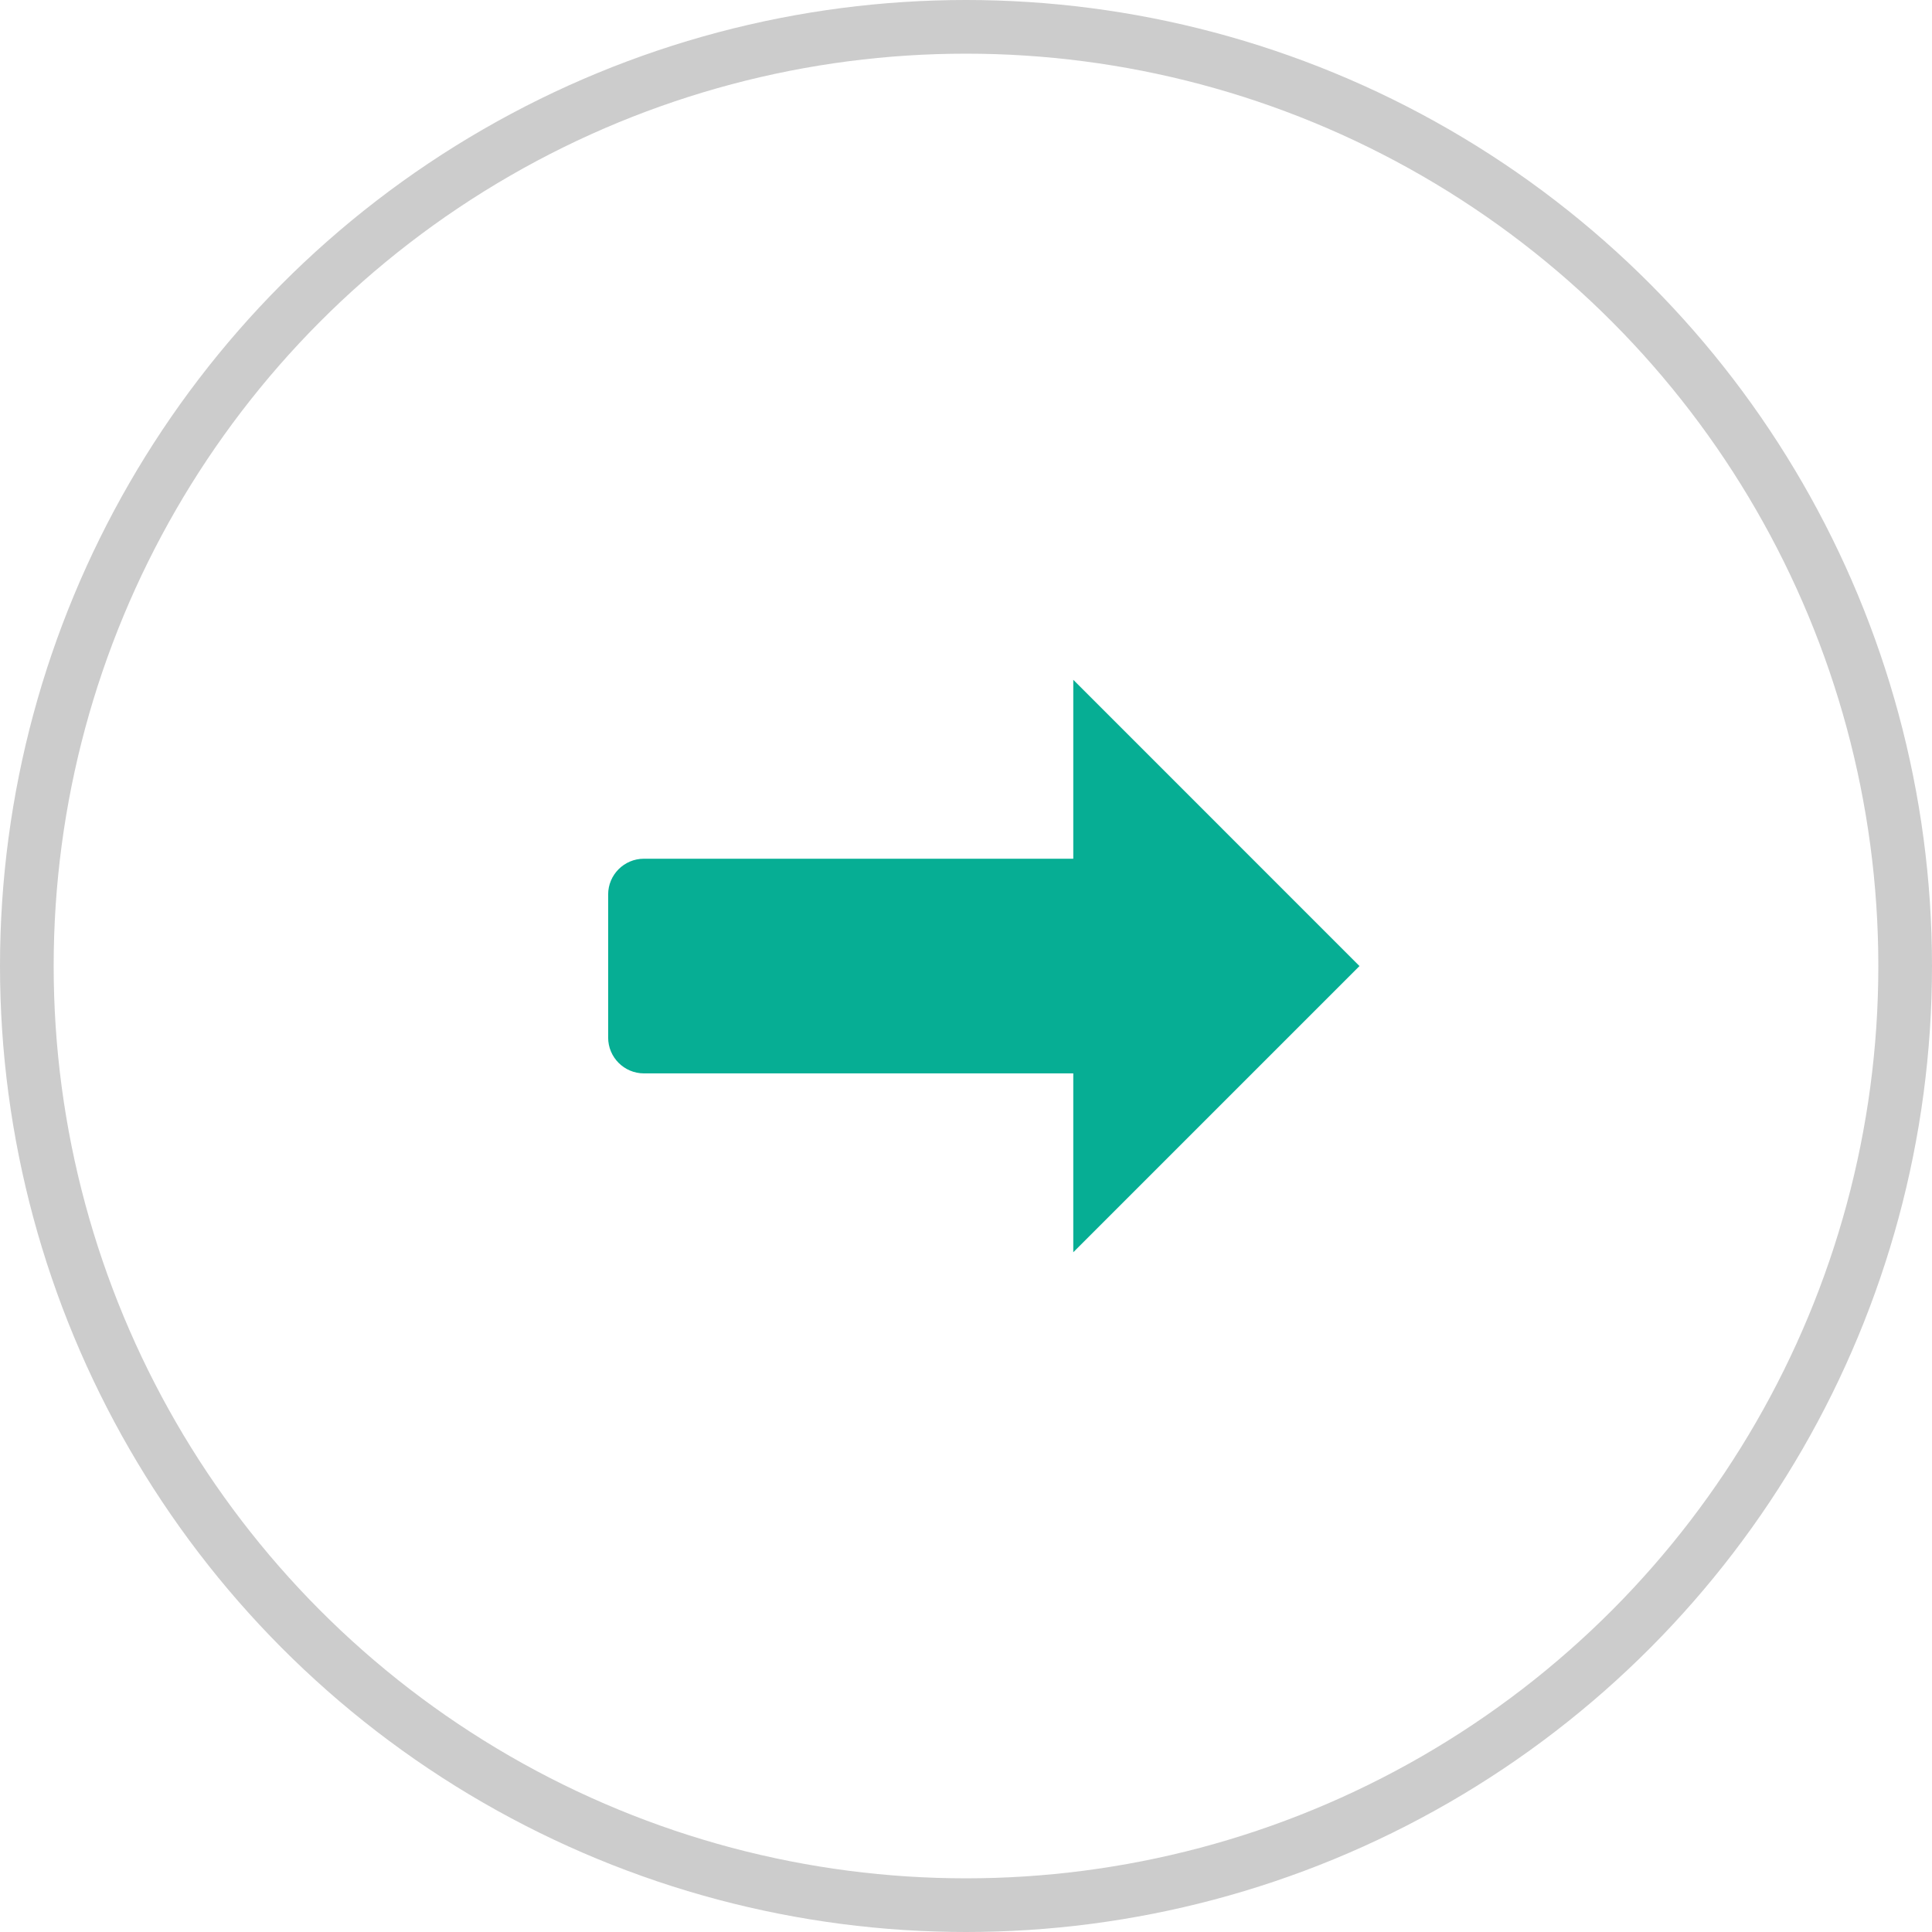
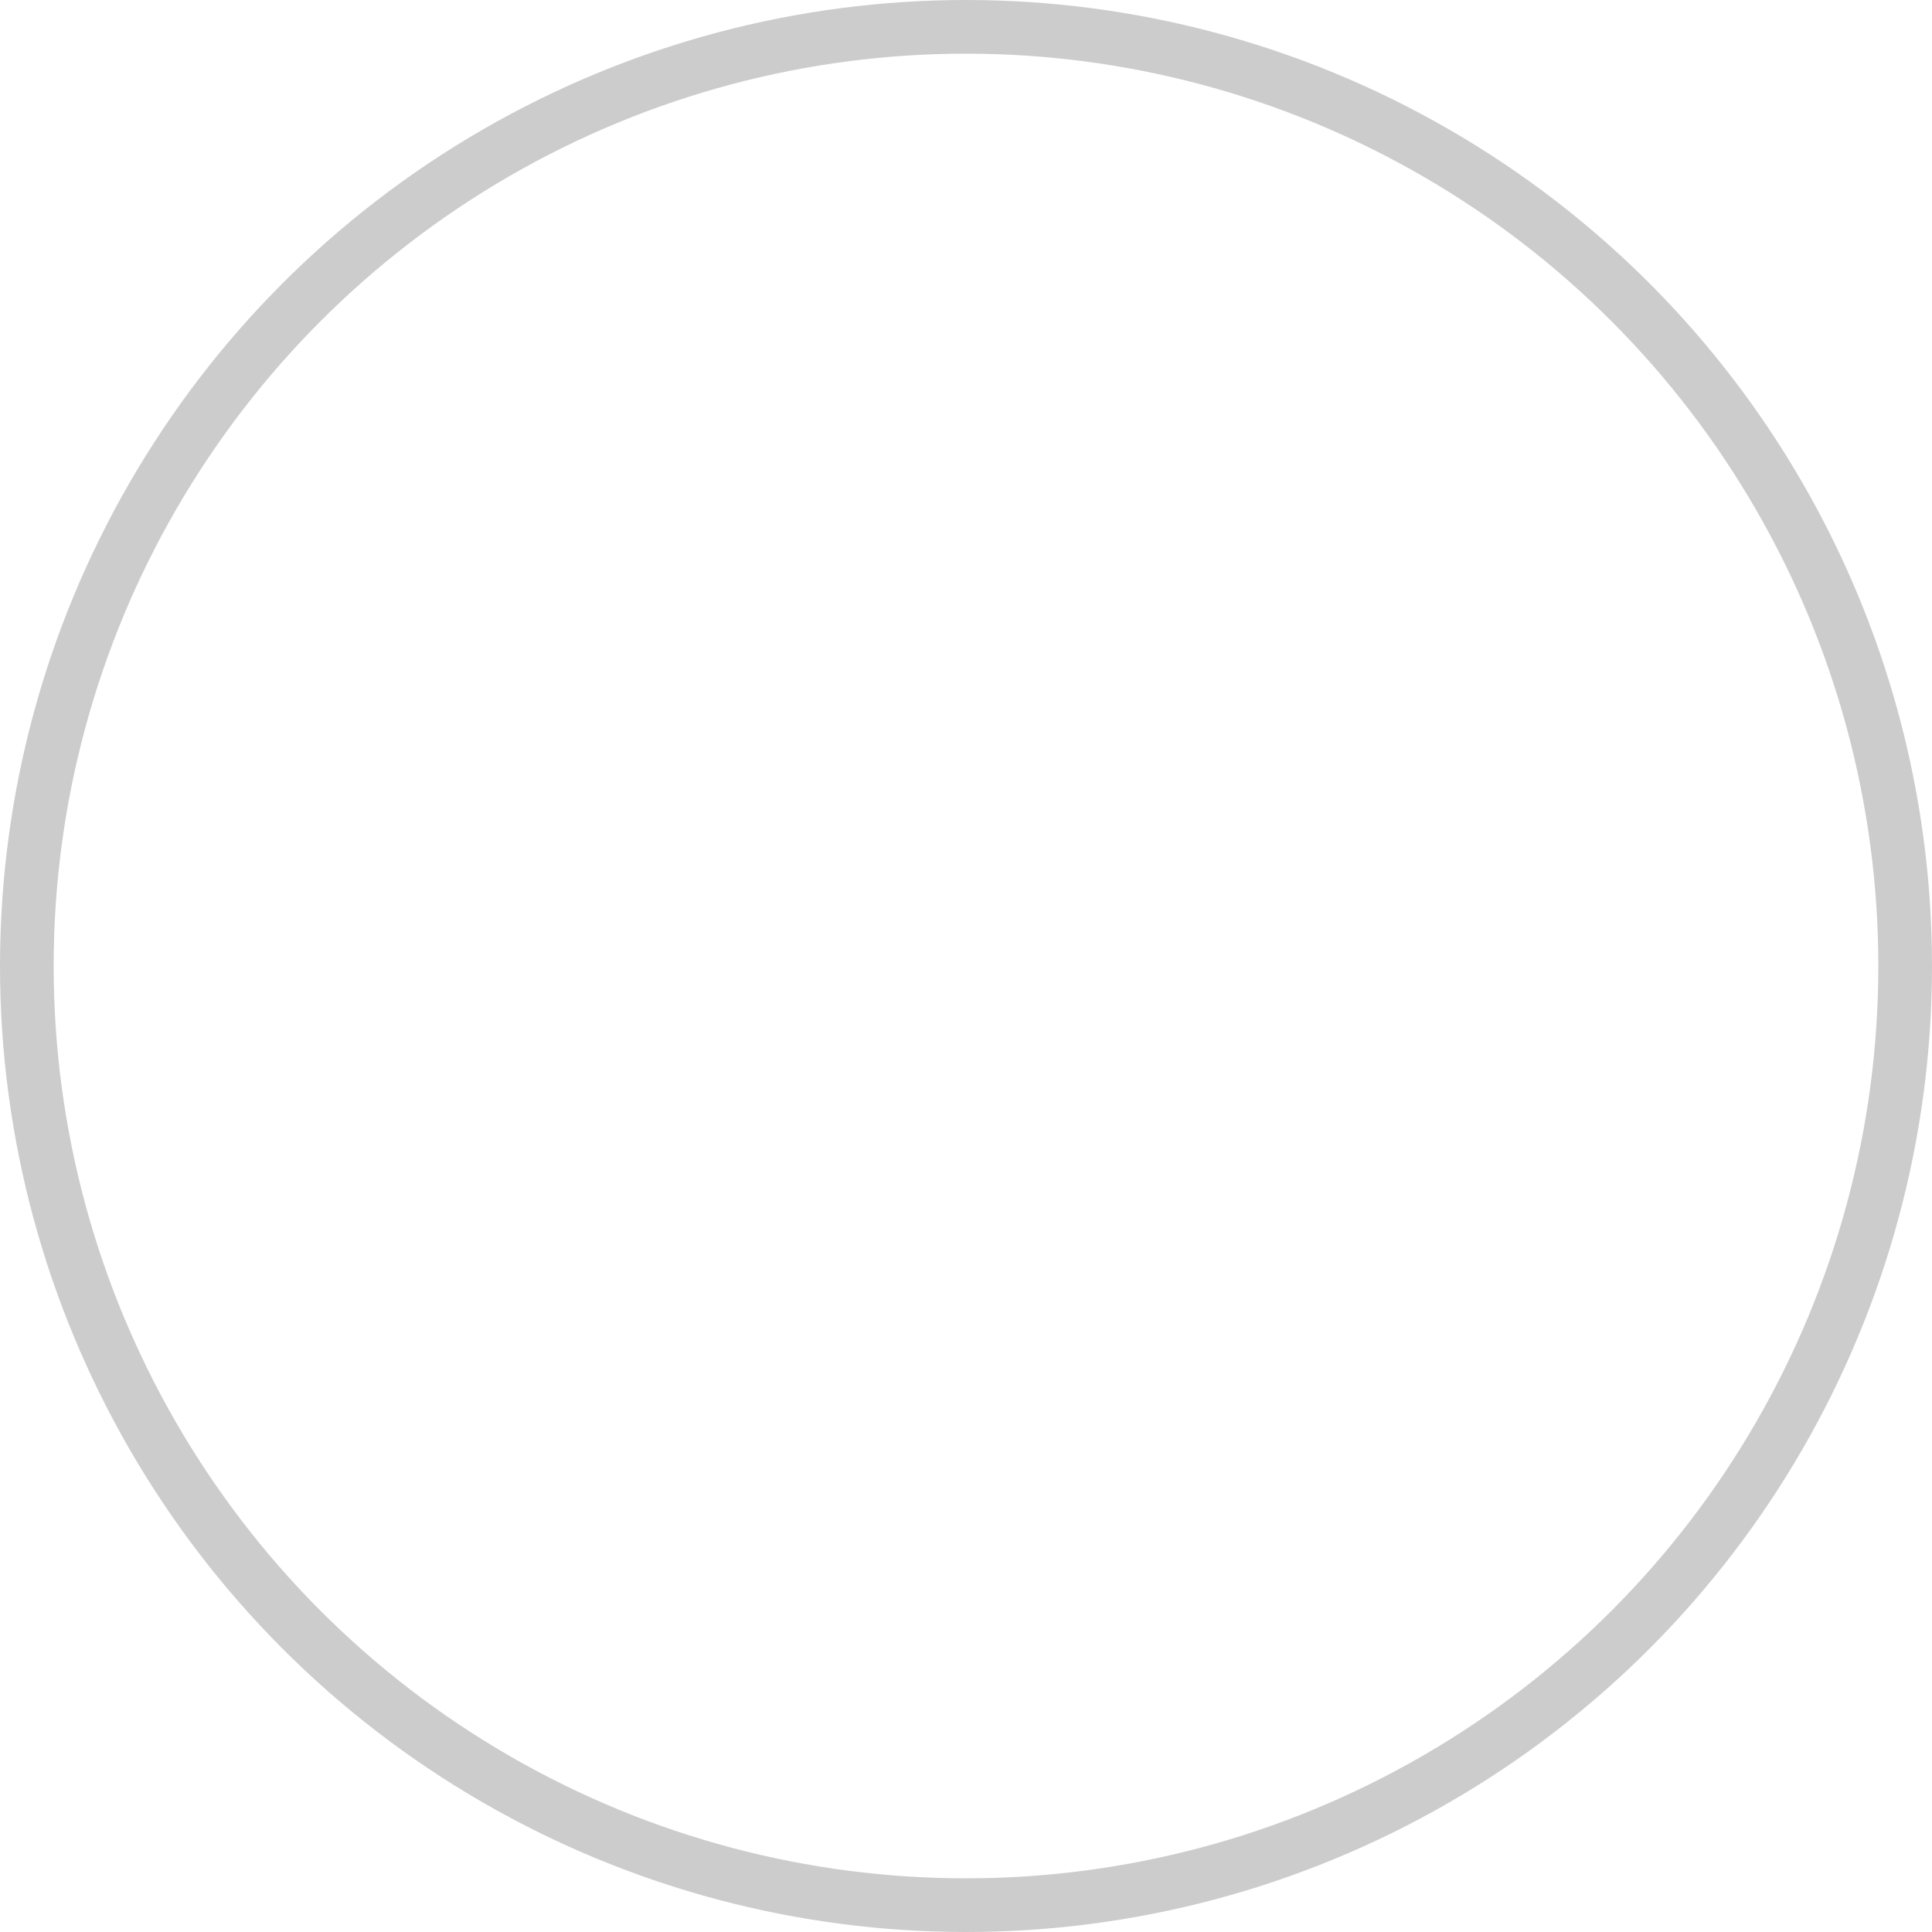
<svg xmlns="http://www.w3.org/2000/svg" width="36" height="36" viewBox="0 0 36 36" fill="none">
  <circle opacity="0.2" cx="18" cy="18" r="17.5" stroke="black" />
-   <path d="M19.999 23.334L25.332 18.001L19.999 12.667V16.001H11.999C11.631 16.001 11.332 16.299 11.332 16.667V19.334C11.332 19.702 11.631 20.001 11.999 20.001H19.999V23.334Z" fill="#06AE94" />
</svg>